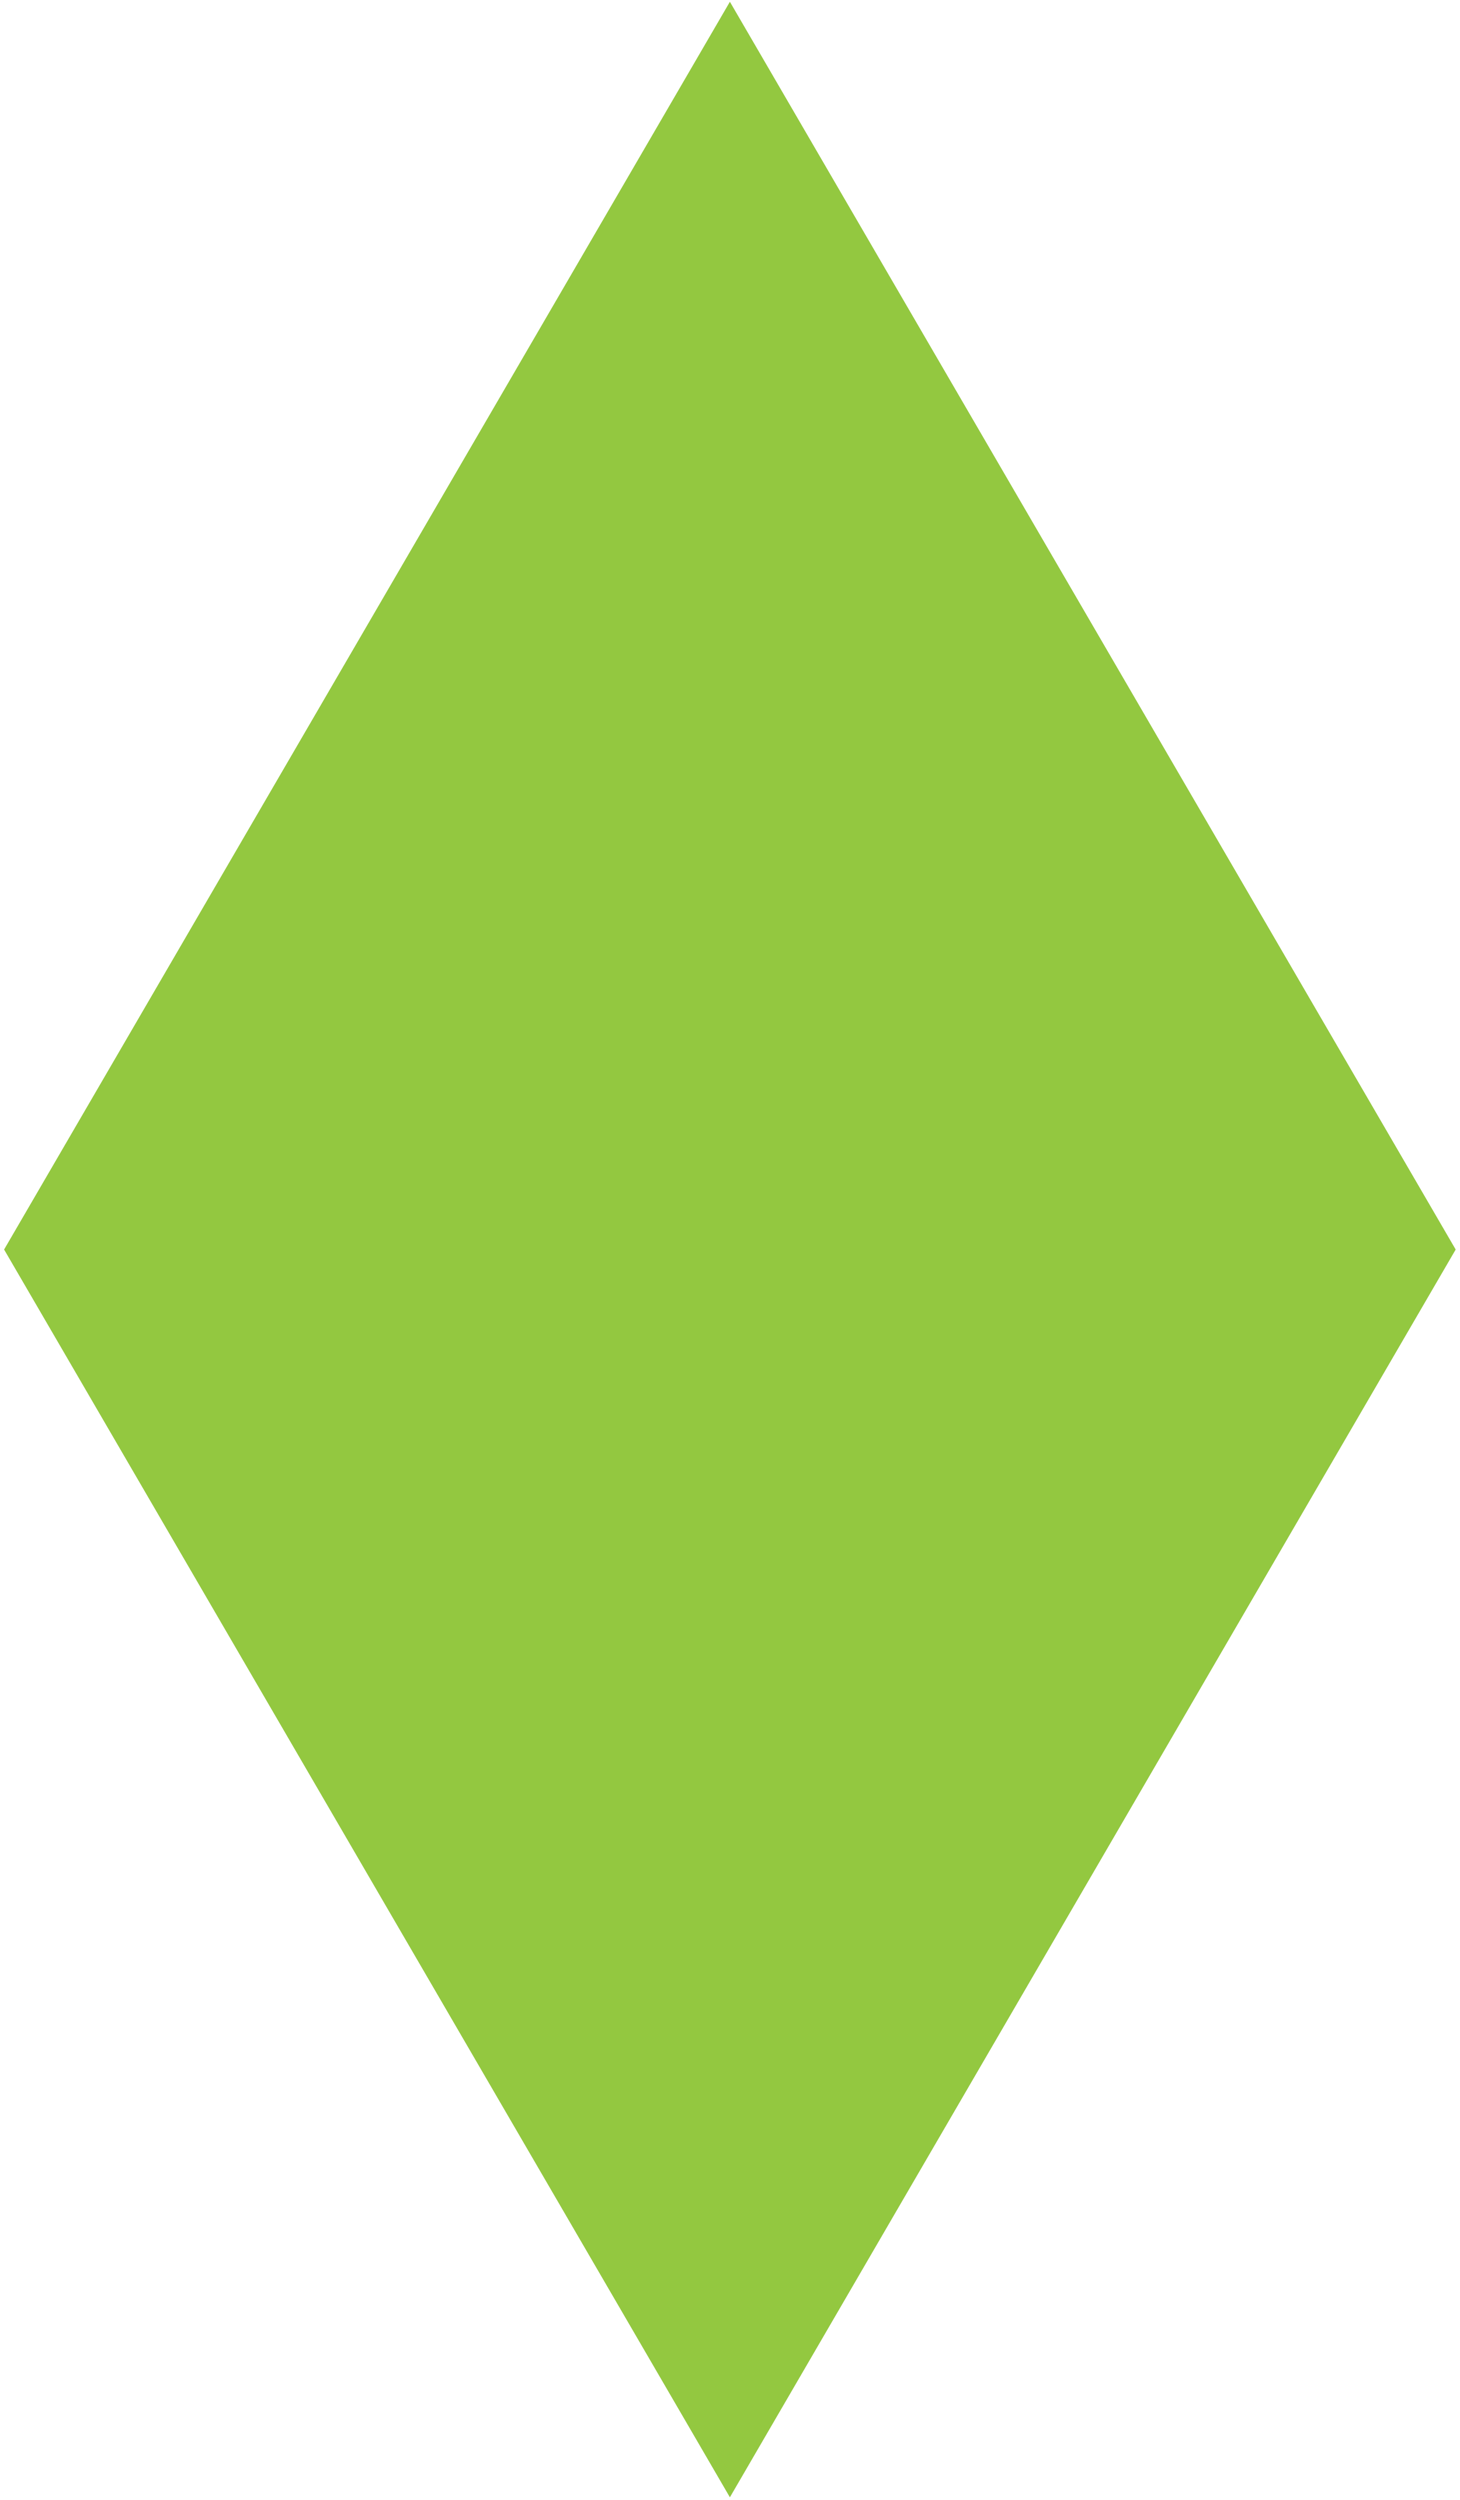
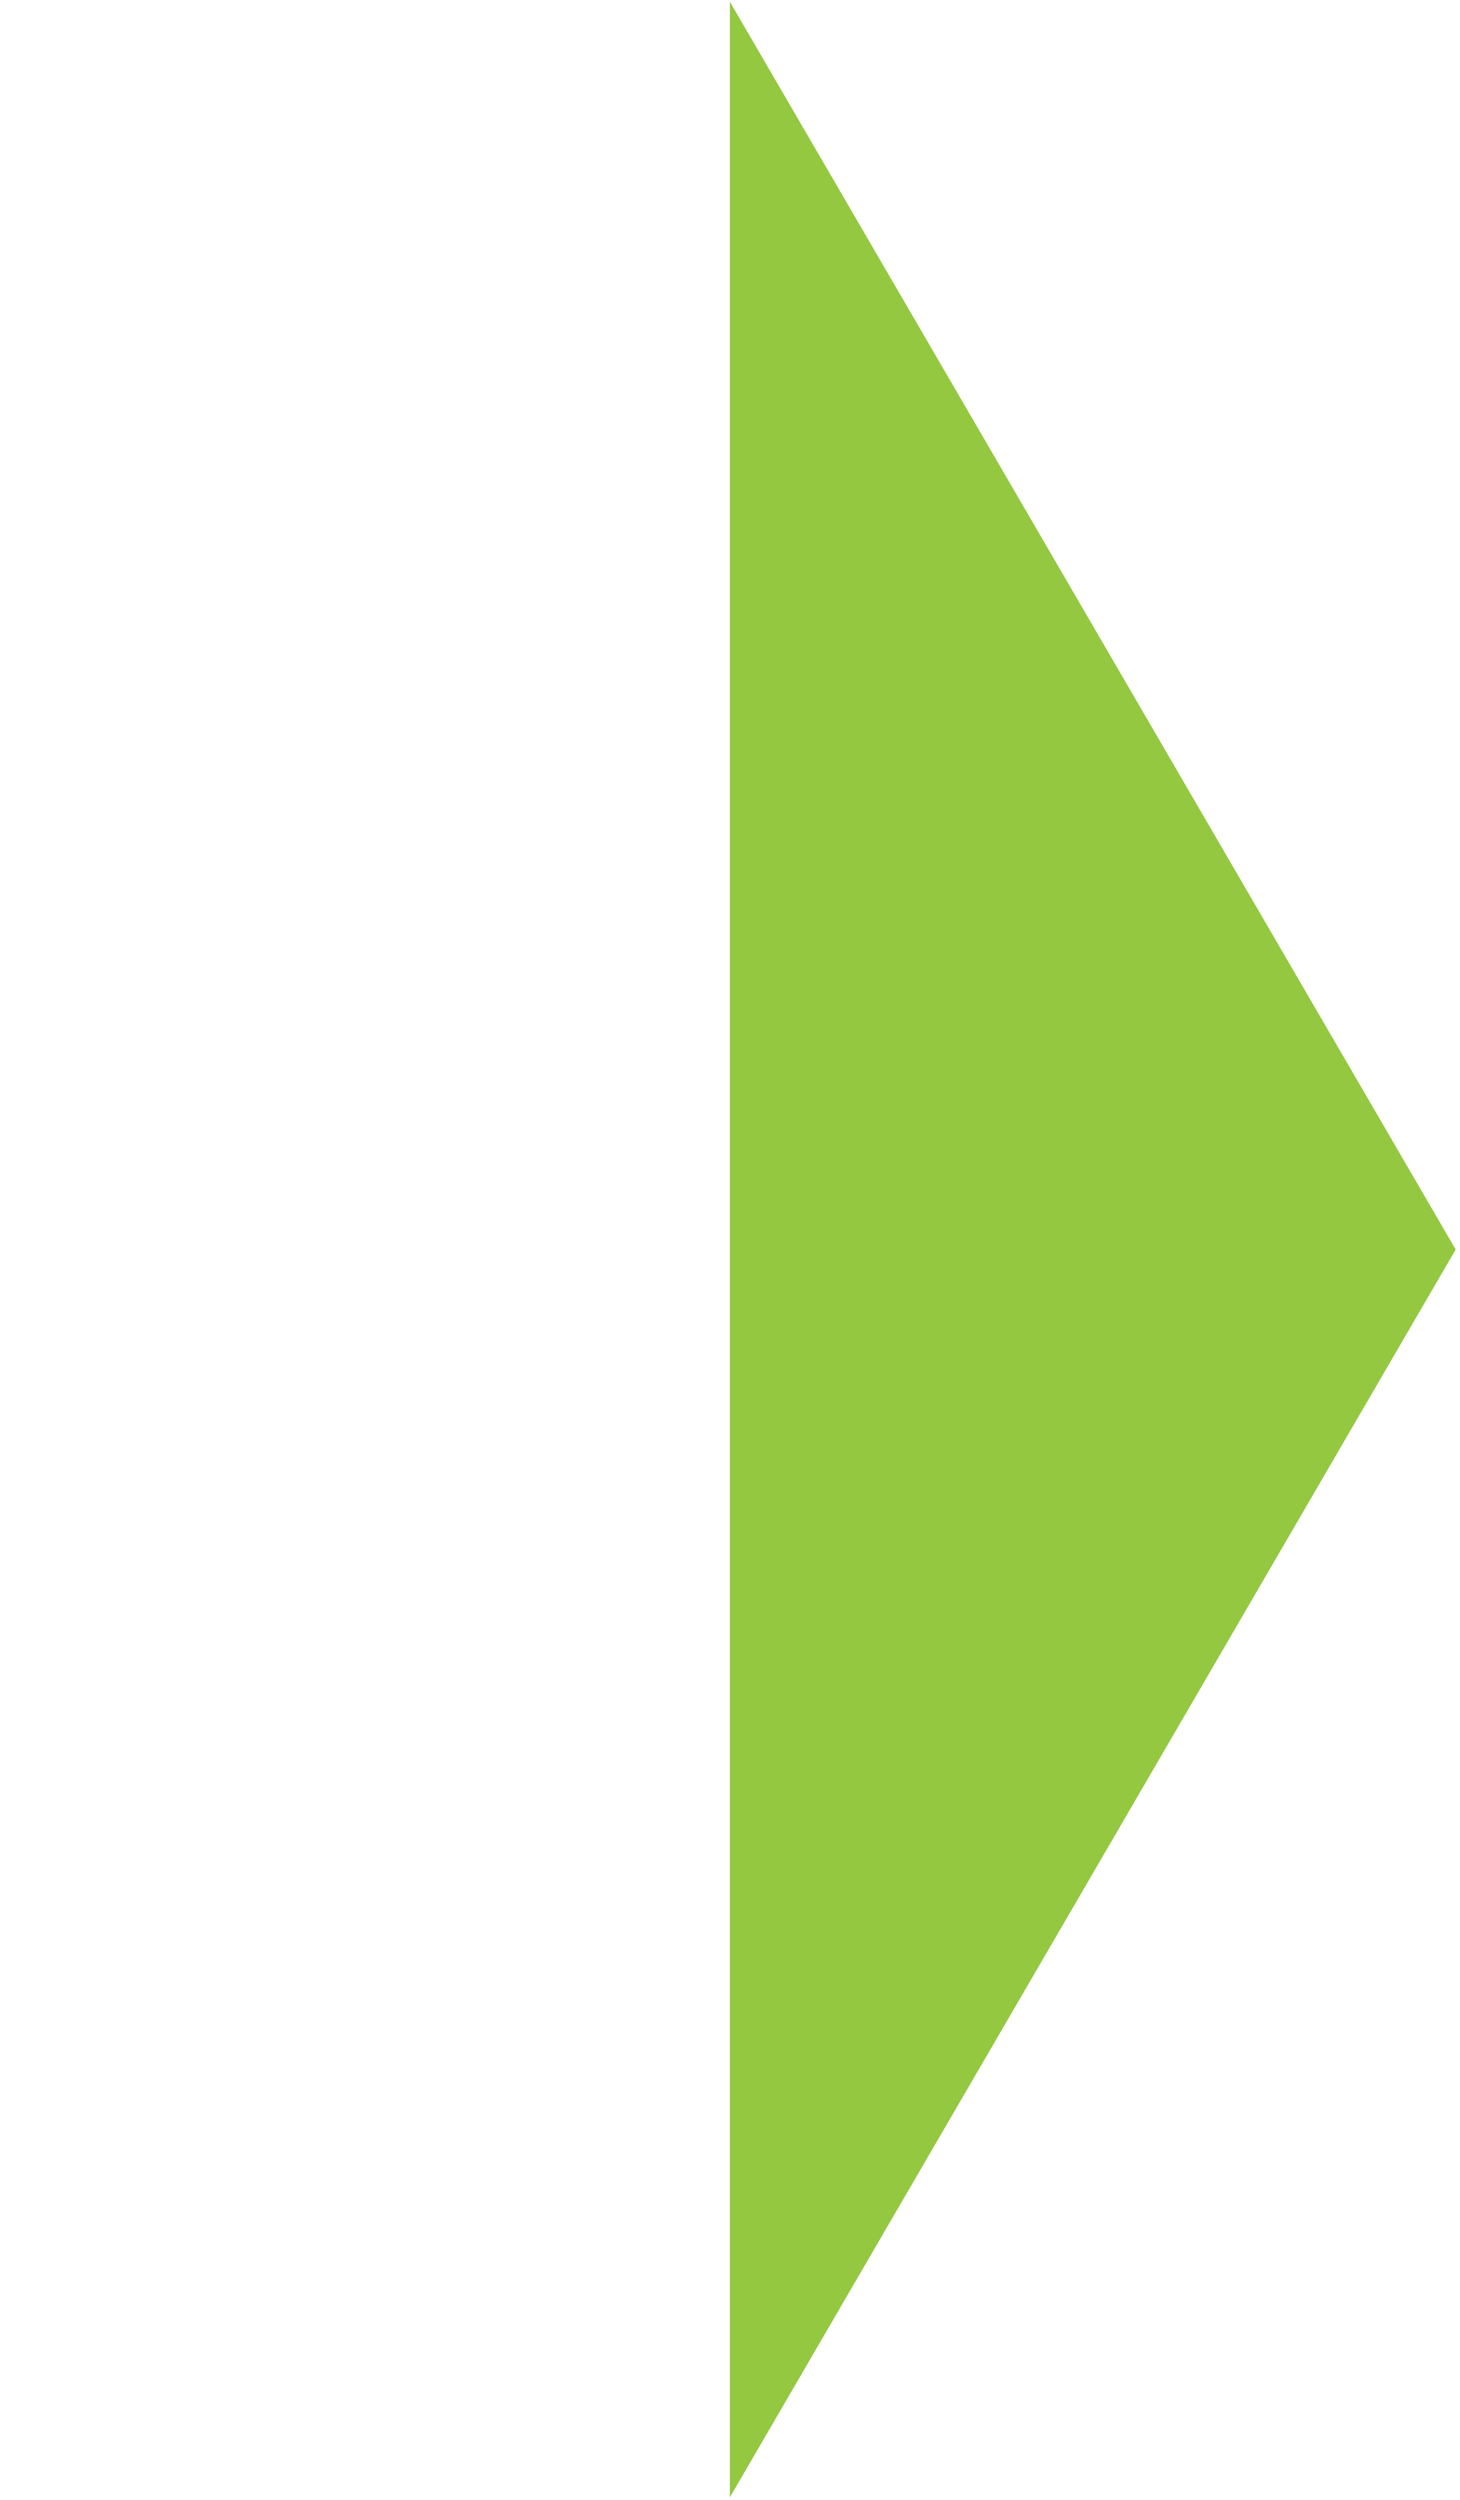
<svg xmlns="http://www.w3.org/2000/svg" width="264" height="452" viewBox="0 0 264 452" fill="none">
-   <path d="M263.22 225.9L131.98 451.48L0.74 225.9L131.98 0.32L263.22 225.9Z" fill="#93C840" />
+   <path d="M263.22 225.9L131.98 451.48L131.98 0.32L263.22 225.9Z" fill="#93C840" />
</svg>